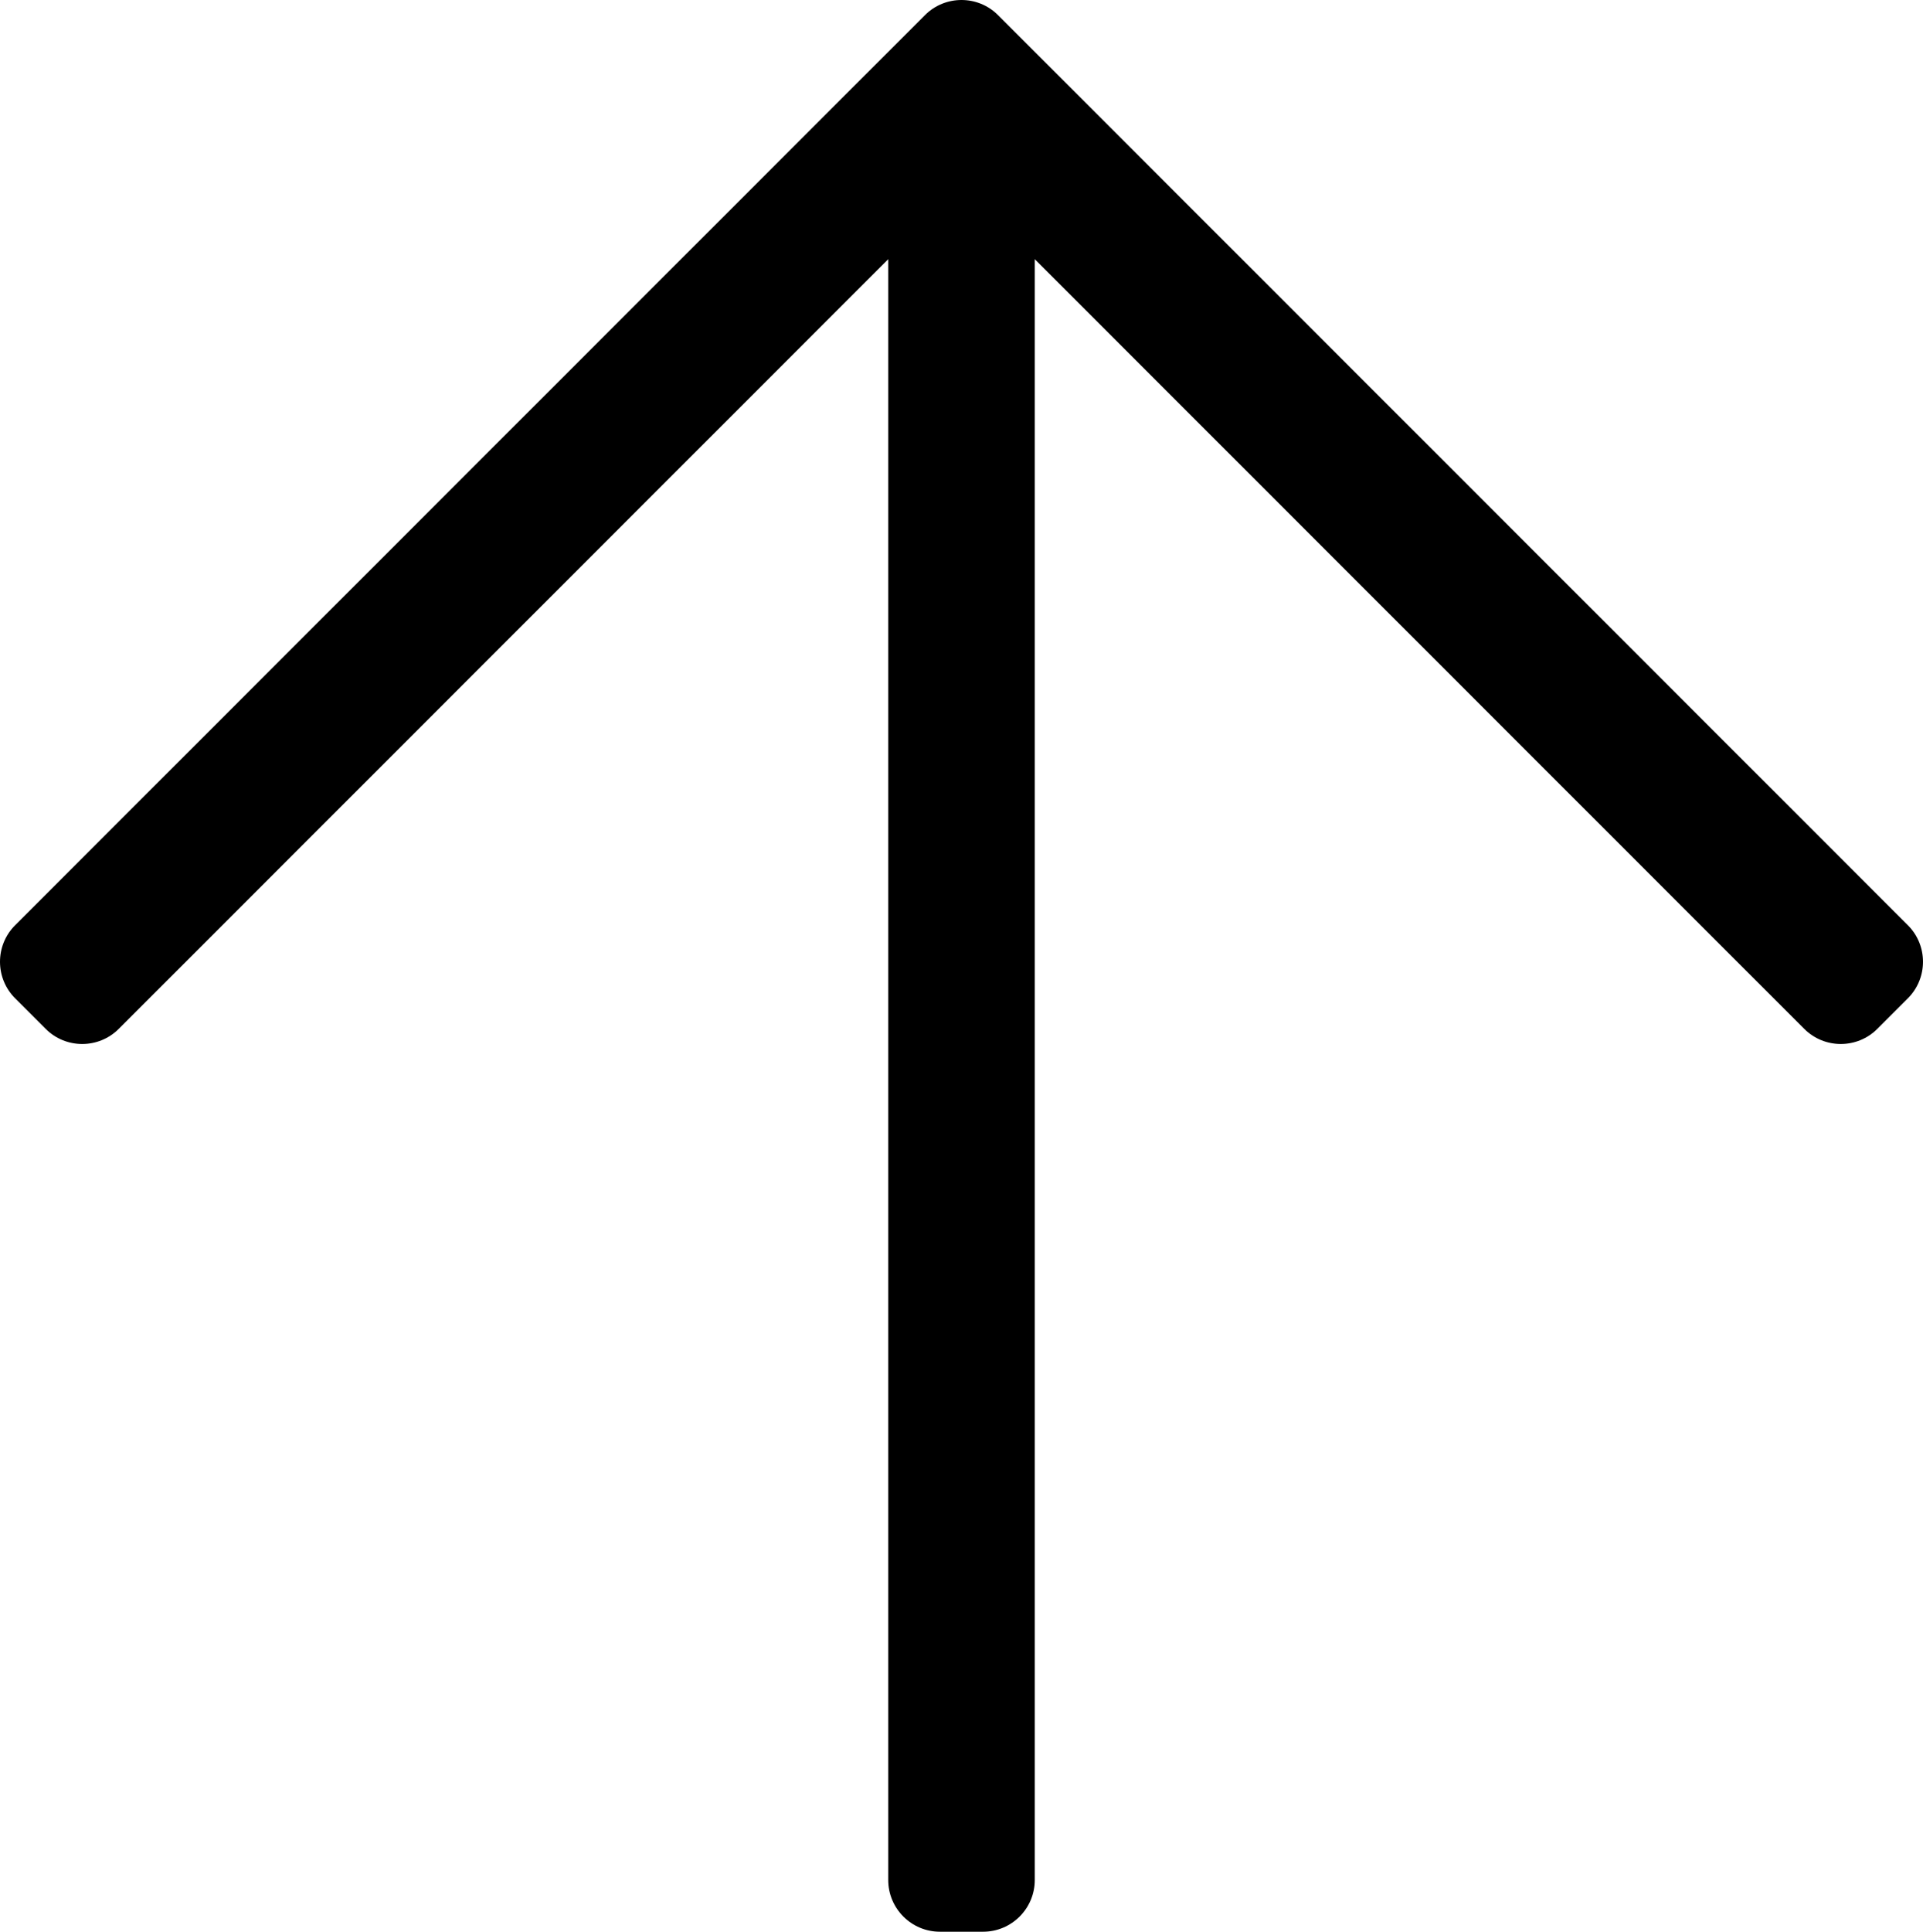
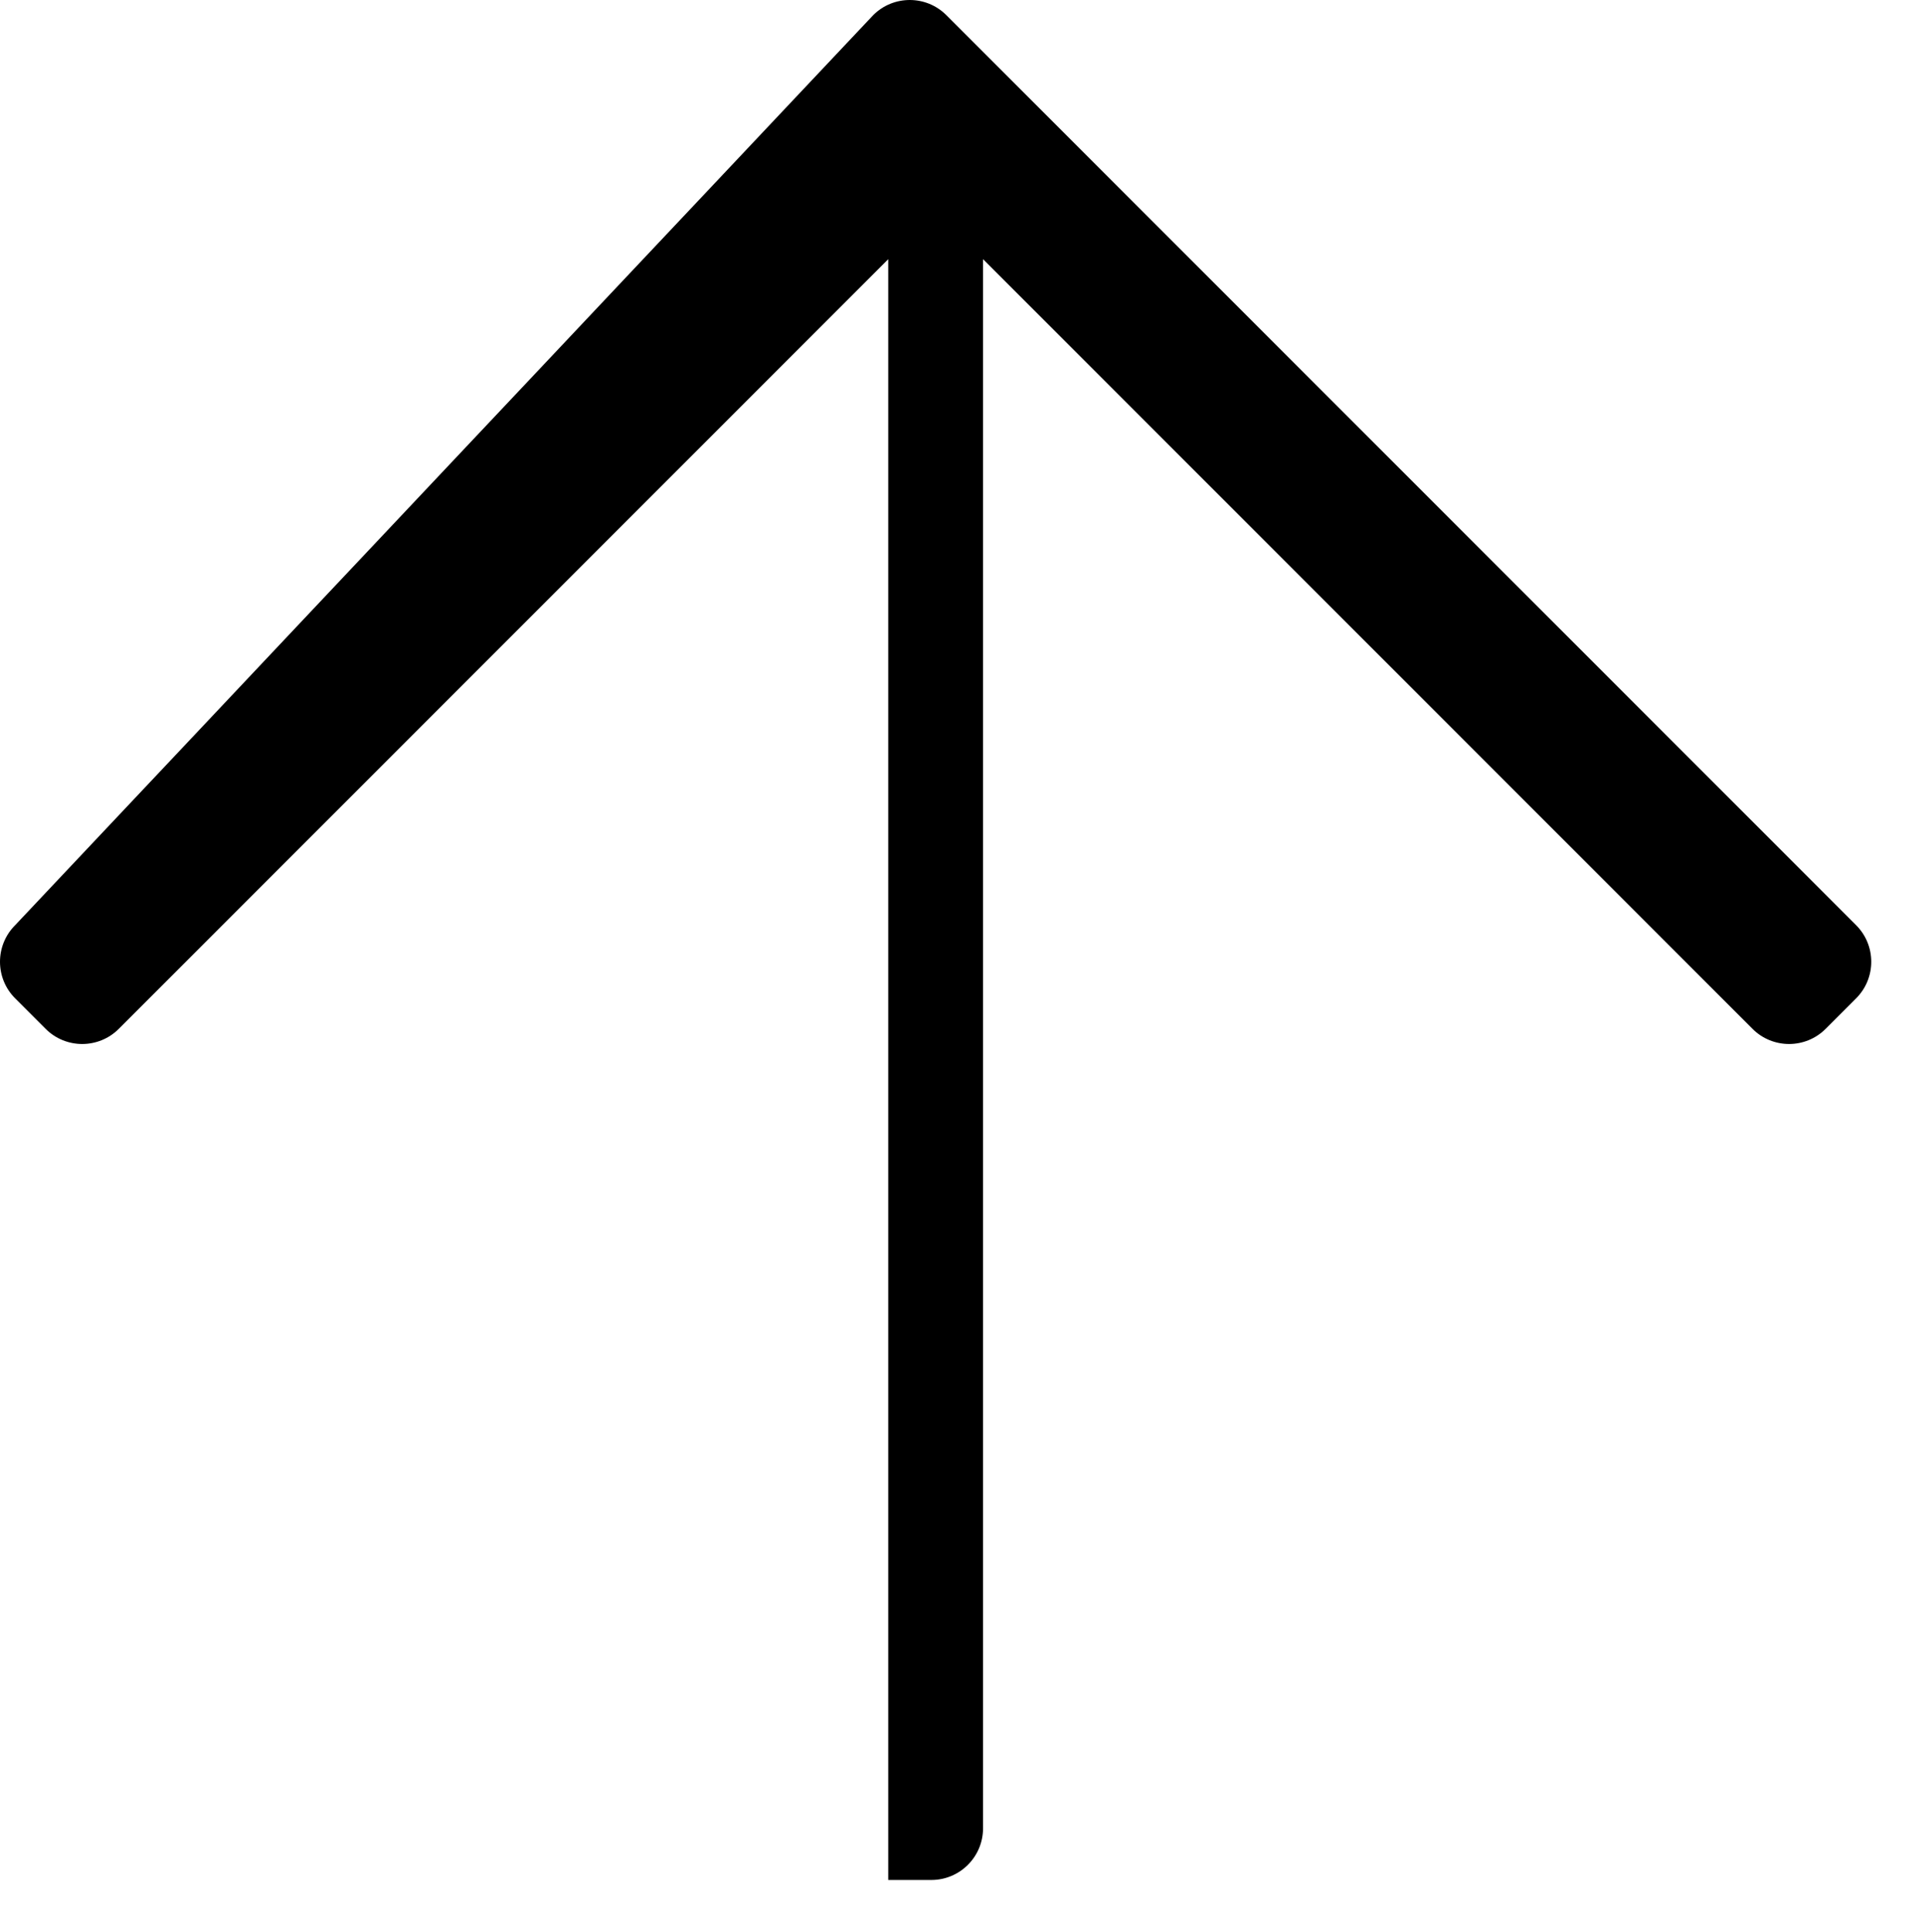
<svg xmlns="http://www.w3.org/2000/svg" xmlns:ns1="http://sodipodi.sourceforge.net/DTD/sodipodi-0.dtd" xmlns:ns2="http://www.inkscape.org/namespaces/inkscape" viewBox="0 0 446.1 448" version="1.1" id="svg4" ns1:docname="arrow.svg" width="446.1" height="448" ns2:version="0.92.3 (2405546, 2018-03-11)">
  <defs id="defs8" />
  <ns1:namedview pagecolor="#ffffff" bordercolor="#666666" borderopacity="1" objecttolerance="10" gridtolerance="10" guidetolerance="10" ns2:pageopacity="0" ns2:pageshadow="2" ns2:window-width="1920" ns2:window-height="1017" id="namedview6" showgrid="false" ns2:zoom="0.4609375" ns2:cx="224" ns2:cy="256" ns2:window-x="-8" ns2:window-y="-8" ns2:window-maximized="1" ns2:current-layer="svg4" />
-   <path d="m 3.515,231.536 7.07,7.071 c 4.686,4.686 12.284,4.686 16.971,0 L 206.05,60.113 V 436 c 0,6.627 5.373,12 12,12 h 10 c 6.627,0 12,-5.373 12,-12 V 60.113 l 178.494,178.493 c 4.686,4.686 12.284,4.686 16.971,0 l 7.07,-7.071 c 4.686,-4.686 4.686,-12.284 0,-16.97 l -211.05,-211.05 c -4.686,-4.686 -12.284,-4.686 -16.971,0 L 3.515,214.566 c -4.687,4.686 -4.687,12.284 0,16.97 z" id="path2" ns2:connector-curvature="0" />
+   <path d="m 3.515,231.536 7.07,7.071 c 4.686,4.686 12.284,4.686 16.971,0 L 206.05,60.113 V 436 h 10 c 6.627,0 12,-5.373 12,-12 V 60.113 l 178.494,178.493 c 4.686,4.686 12.284,4.686 16.971,0 l 7.07,-7.071 c 4.686,-4.686 4.686,-12.284 0,-16.97 l -211.05,-211.05 c -4.686,-4.686 -12.284,-4.686 -16.971,0 L 3.515,214.566 c -4.687,4.686 -4.687,12.284 0,16.97 z" id="path2" ns2:connector-curvature="0" />
</svg>